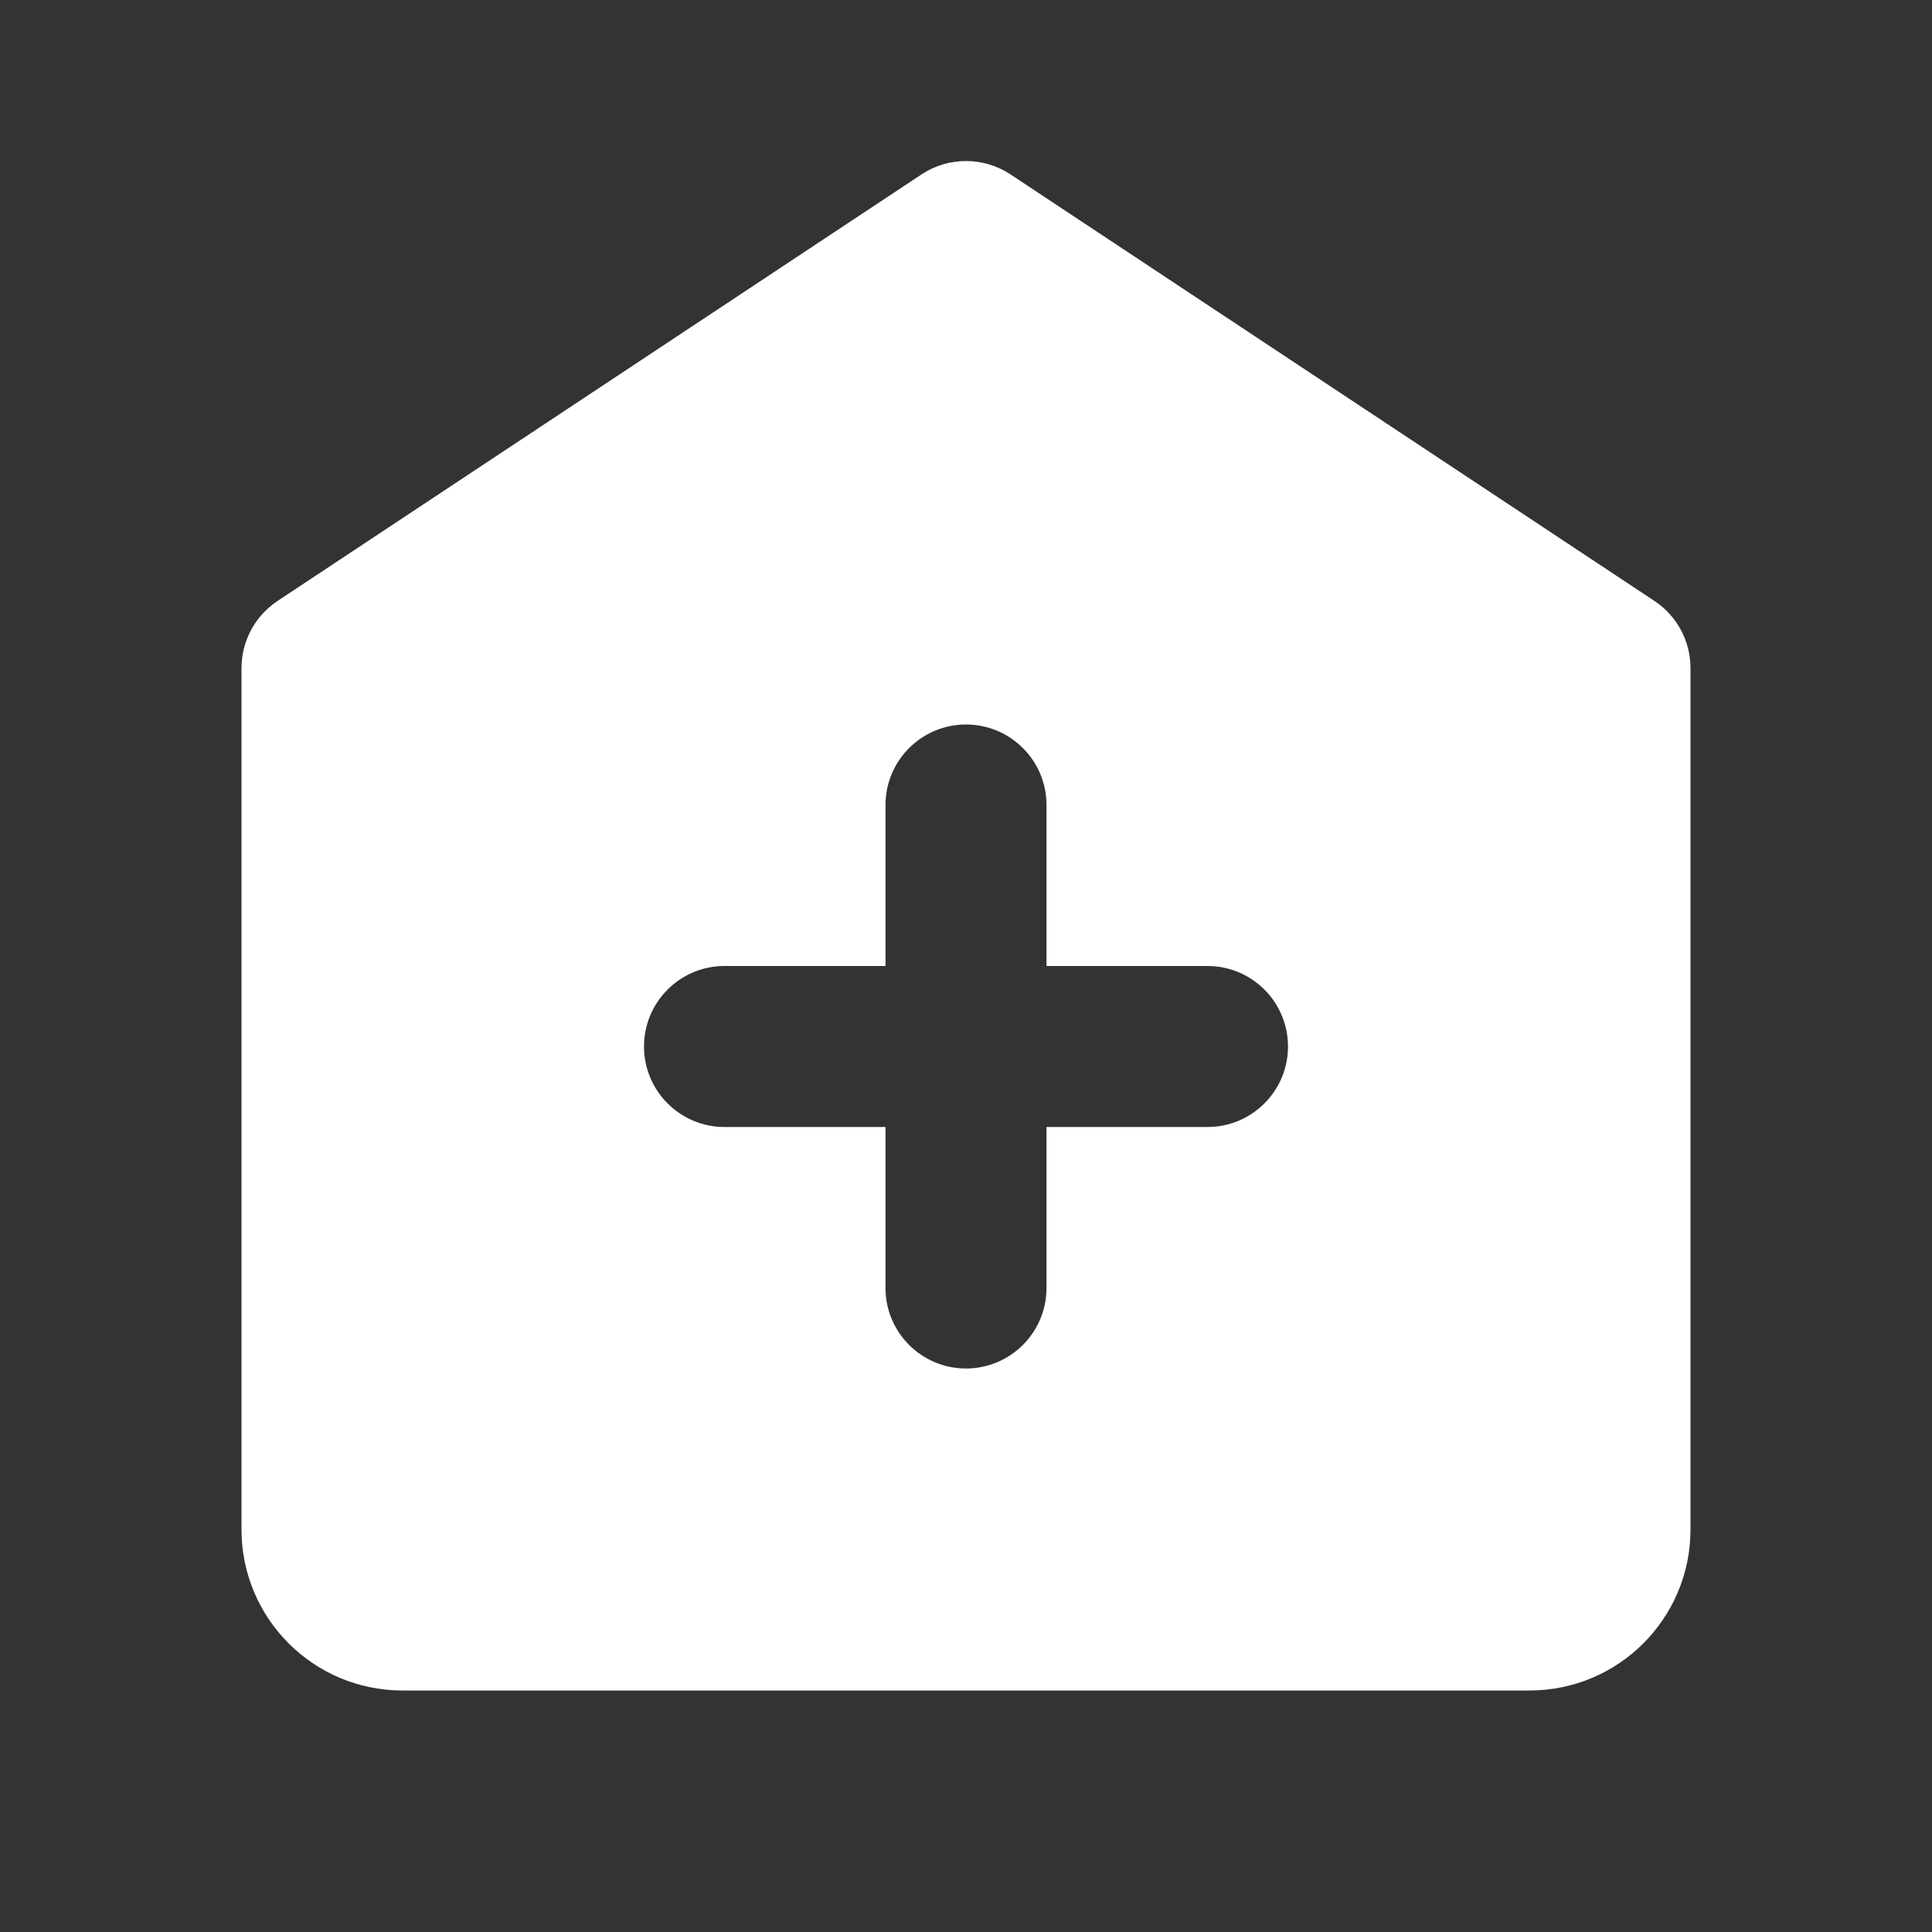
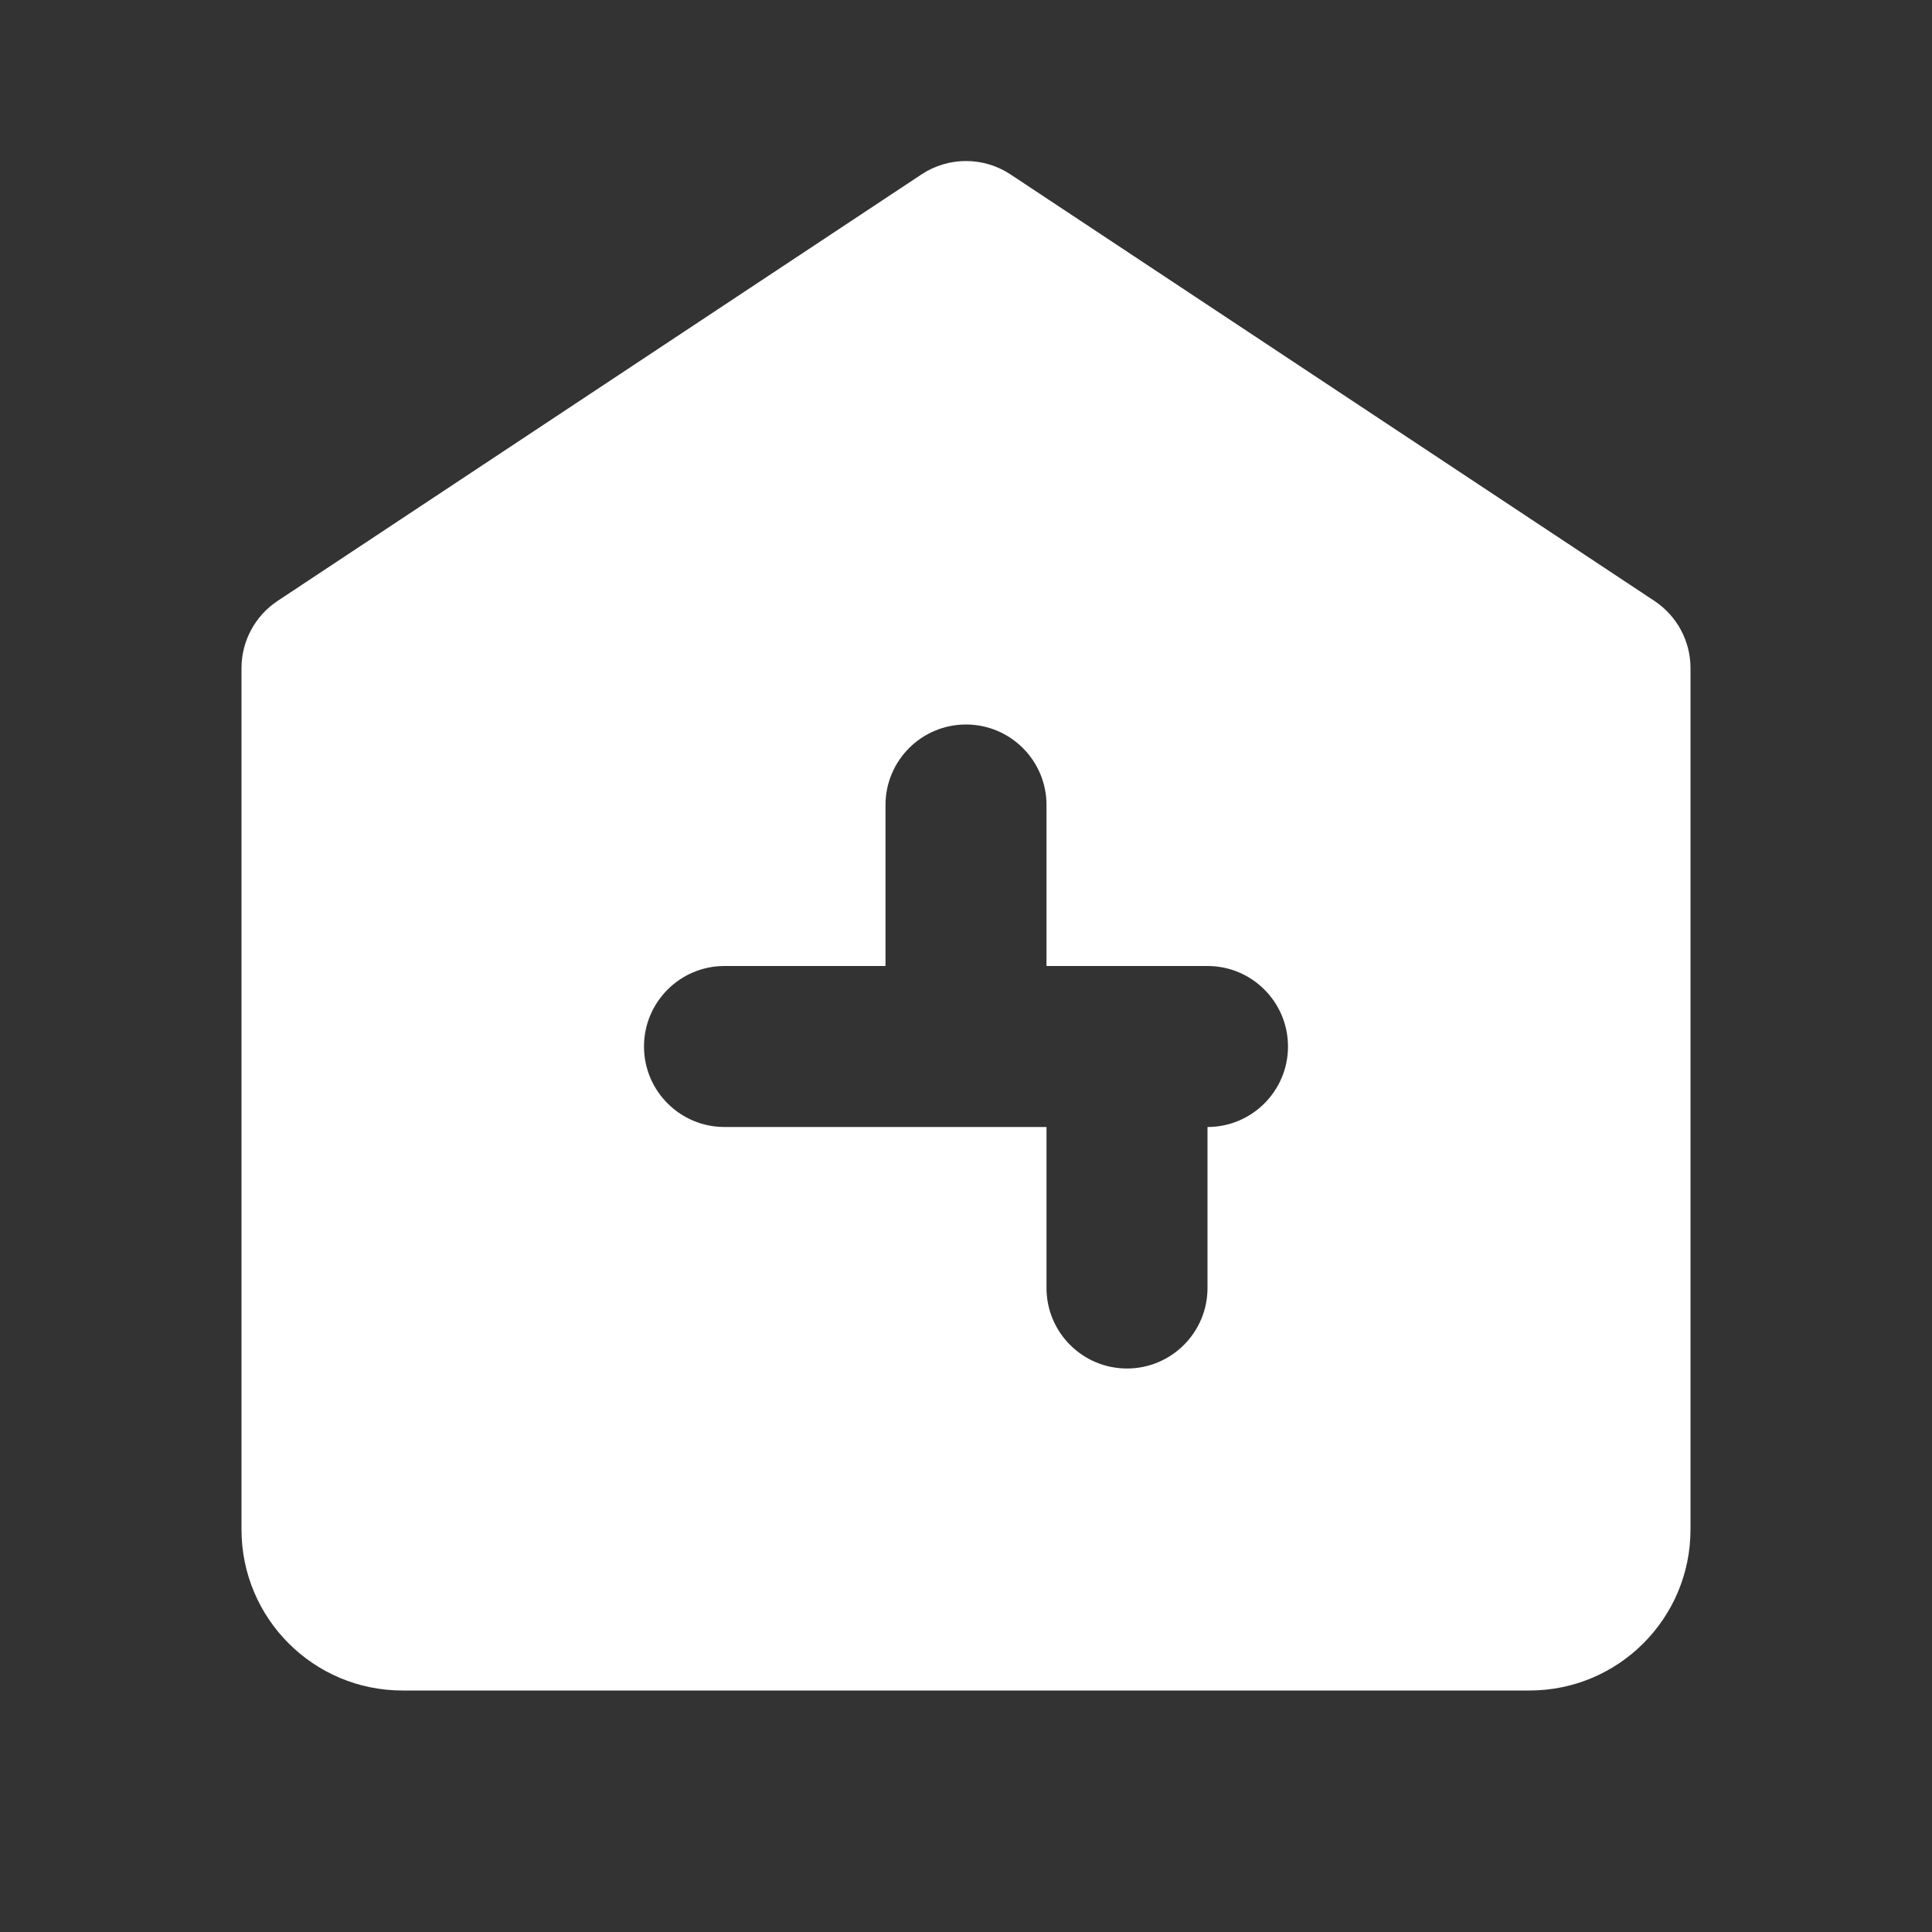
<svg xmlns="http://www.w3.org/2000/svg" viewBox="0 0 24 24" fill="#FFFFFF">
  <rect x="0" y="0" width="24" height="24" fill="#333333" stroke="none" />
-   <path d="M11.448,2.166l-8,5.299C3.168,7.651,3,7.964,3,8.299V19c0,1.105,0.895,2,2,2h14c1.105,0,2-0.895,2-2V8.299 c0-0.335-0.168-0.648-0.448-0.834l-8-5.299C12.217,1.945,11.783,1.945,11.448,2.166z M15,14h-2v2c0,0.552-0.448,1-1,1h0 c-0.552,0-1-0.448-1-1v-2H9c-0.552,0-1-0.448-1-1v0c0-0.552,0.448-1,1-1h2v-2c0-0.552,0.448-1,1-1h0c0.552,0,1,0.448,1,1v2h2 c0.552,0,1,0.448,1,1v0C16,13.552,15.552,14,15,14z" fill="#FFFFFF" />
+   <path d="M11.448,2.166l-8,5.299C3.168,7.651,3,7.964,3,8.299V19c0,1.105,0.895,2,2,2h14c1.105,0,2-0.895,2-2V8.299 c0-0.335-0.168-0.648-0.448-0.834l-8-5.299C12.217,1.945,11.783,1.945,11.448,2.166z M15,14v2c0,0.552-0.448,1-1,1h0 c-0.552,0-1-0.448-1-1v-2H9c-0.552,0-1-0.448-1-1v0c0-0.552,0.448-1,1-1h2v-2c0-0.552,0.448-1,1-1h0c0.552,0,1,0.448,1,1v2h2 c0.552,0,1,0.448,1,1v0C16,13.552,15.552,14,15,14z" fill="#FFFFFF" />
</svg>